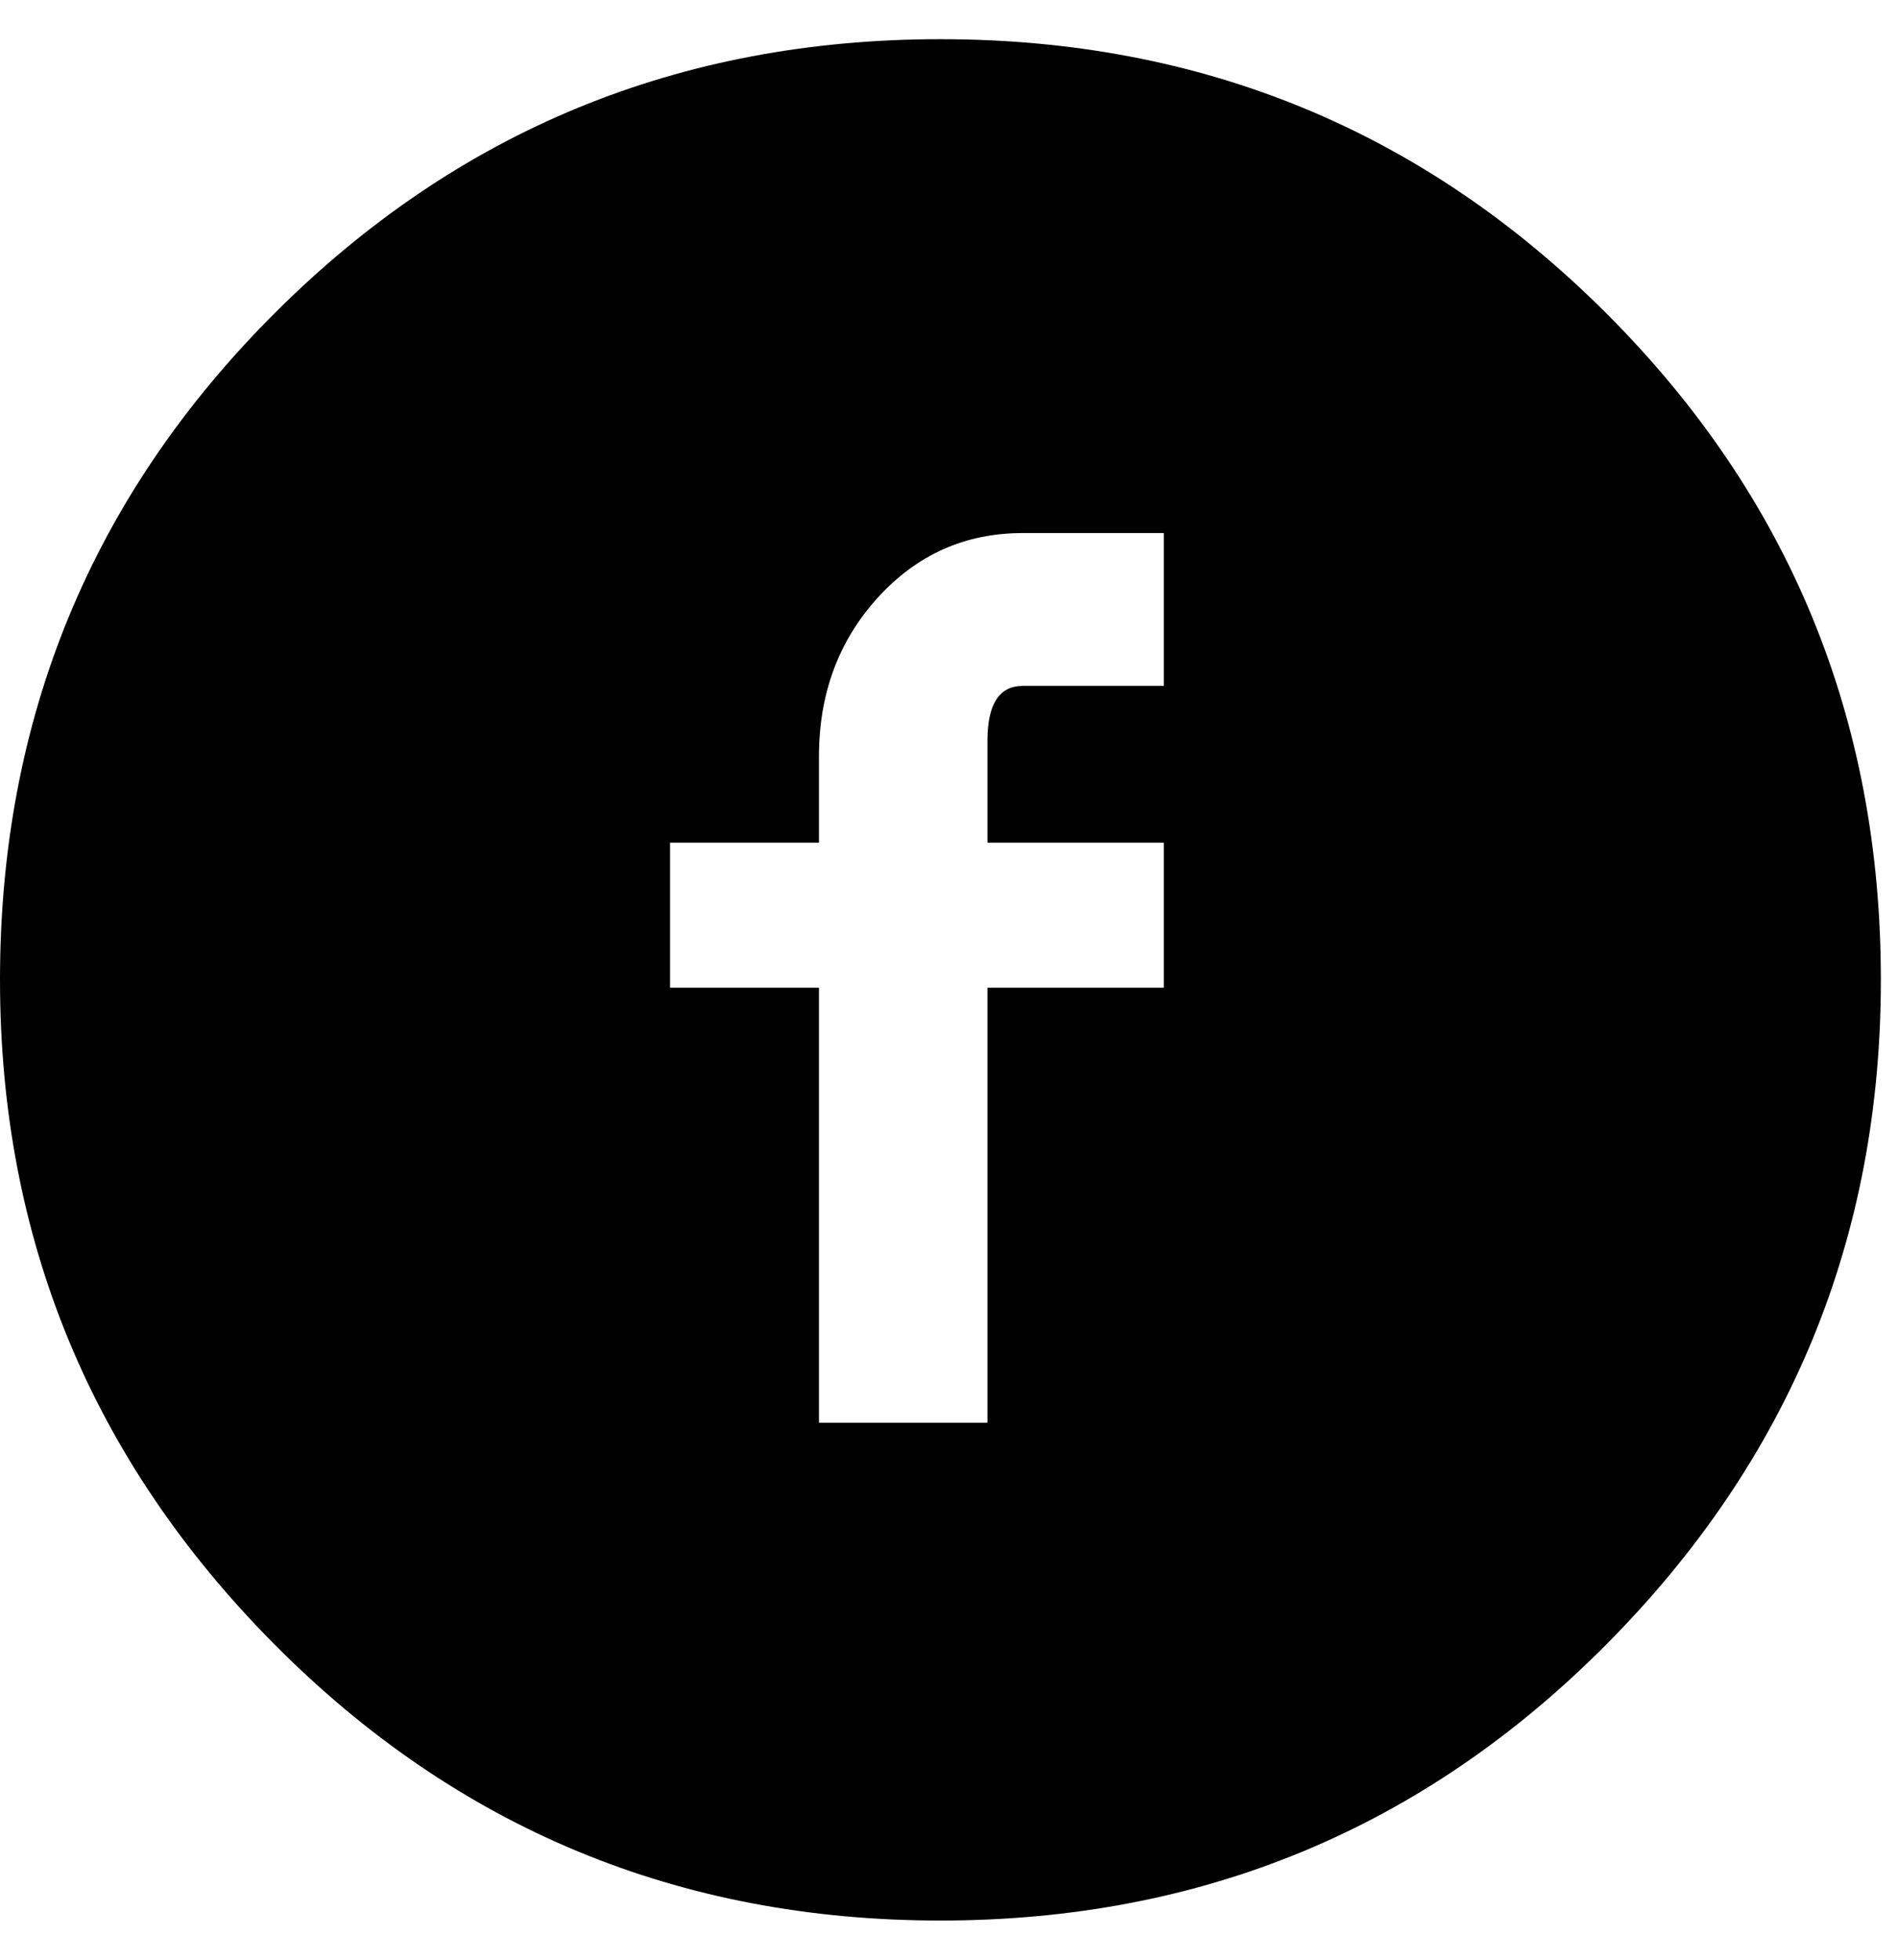
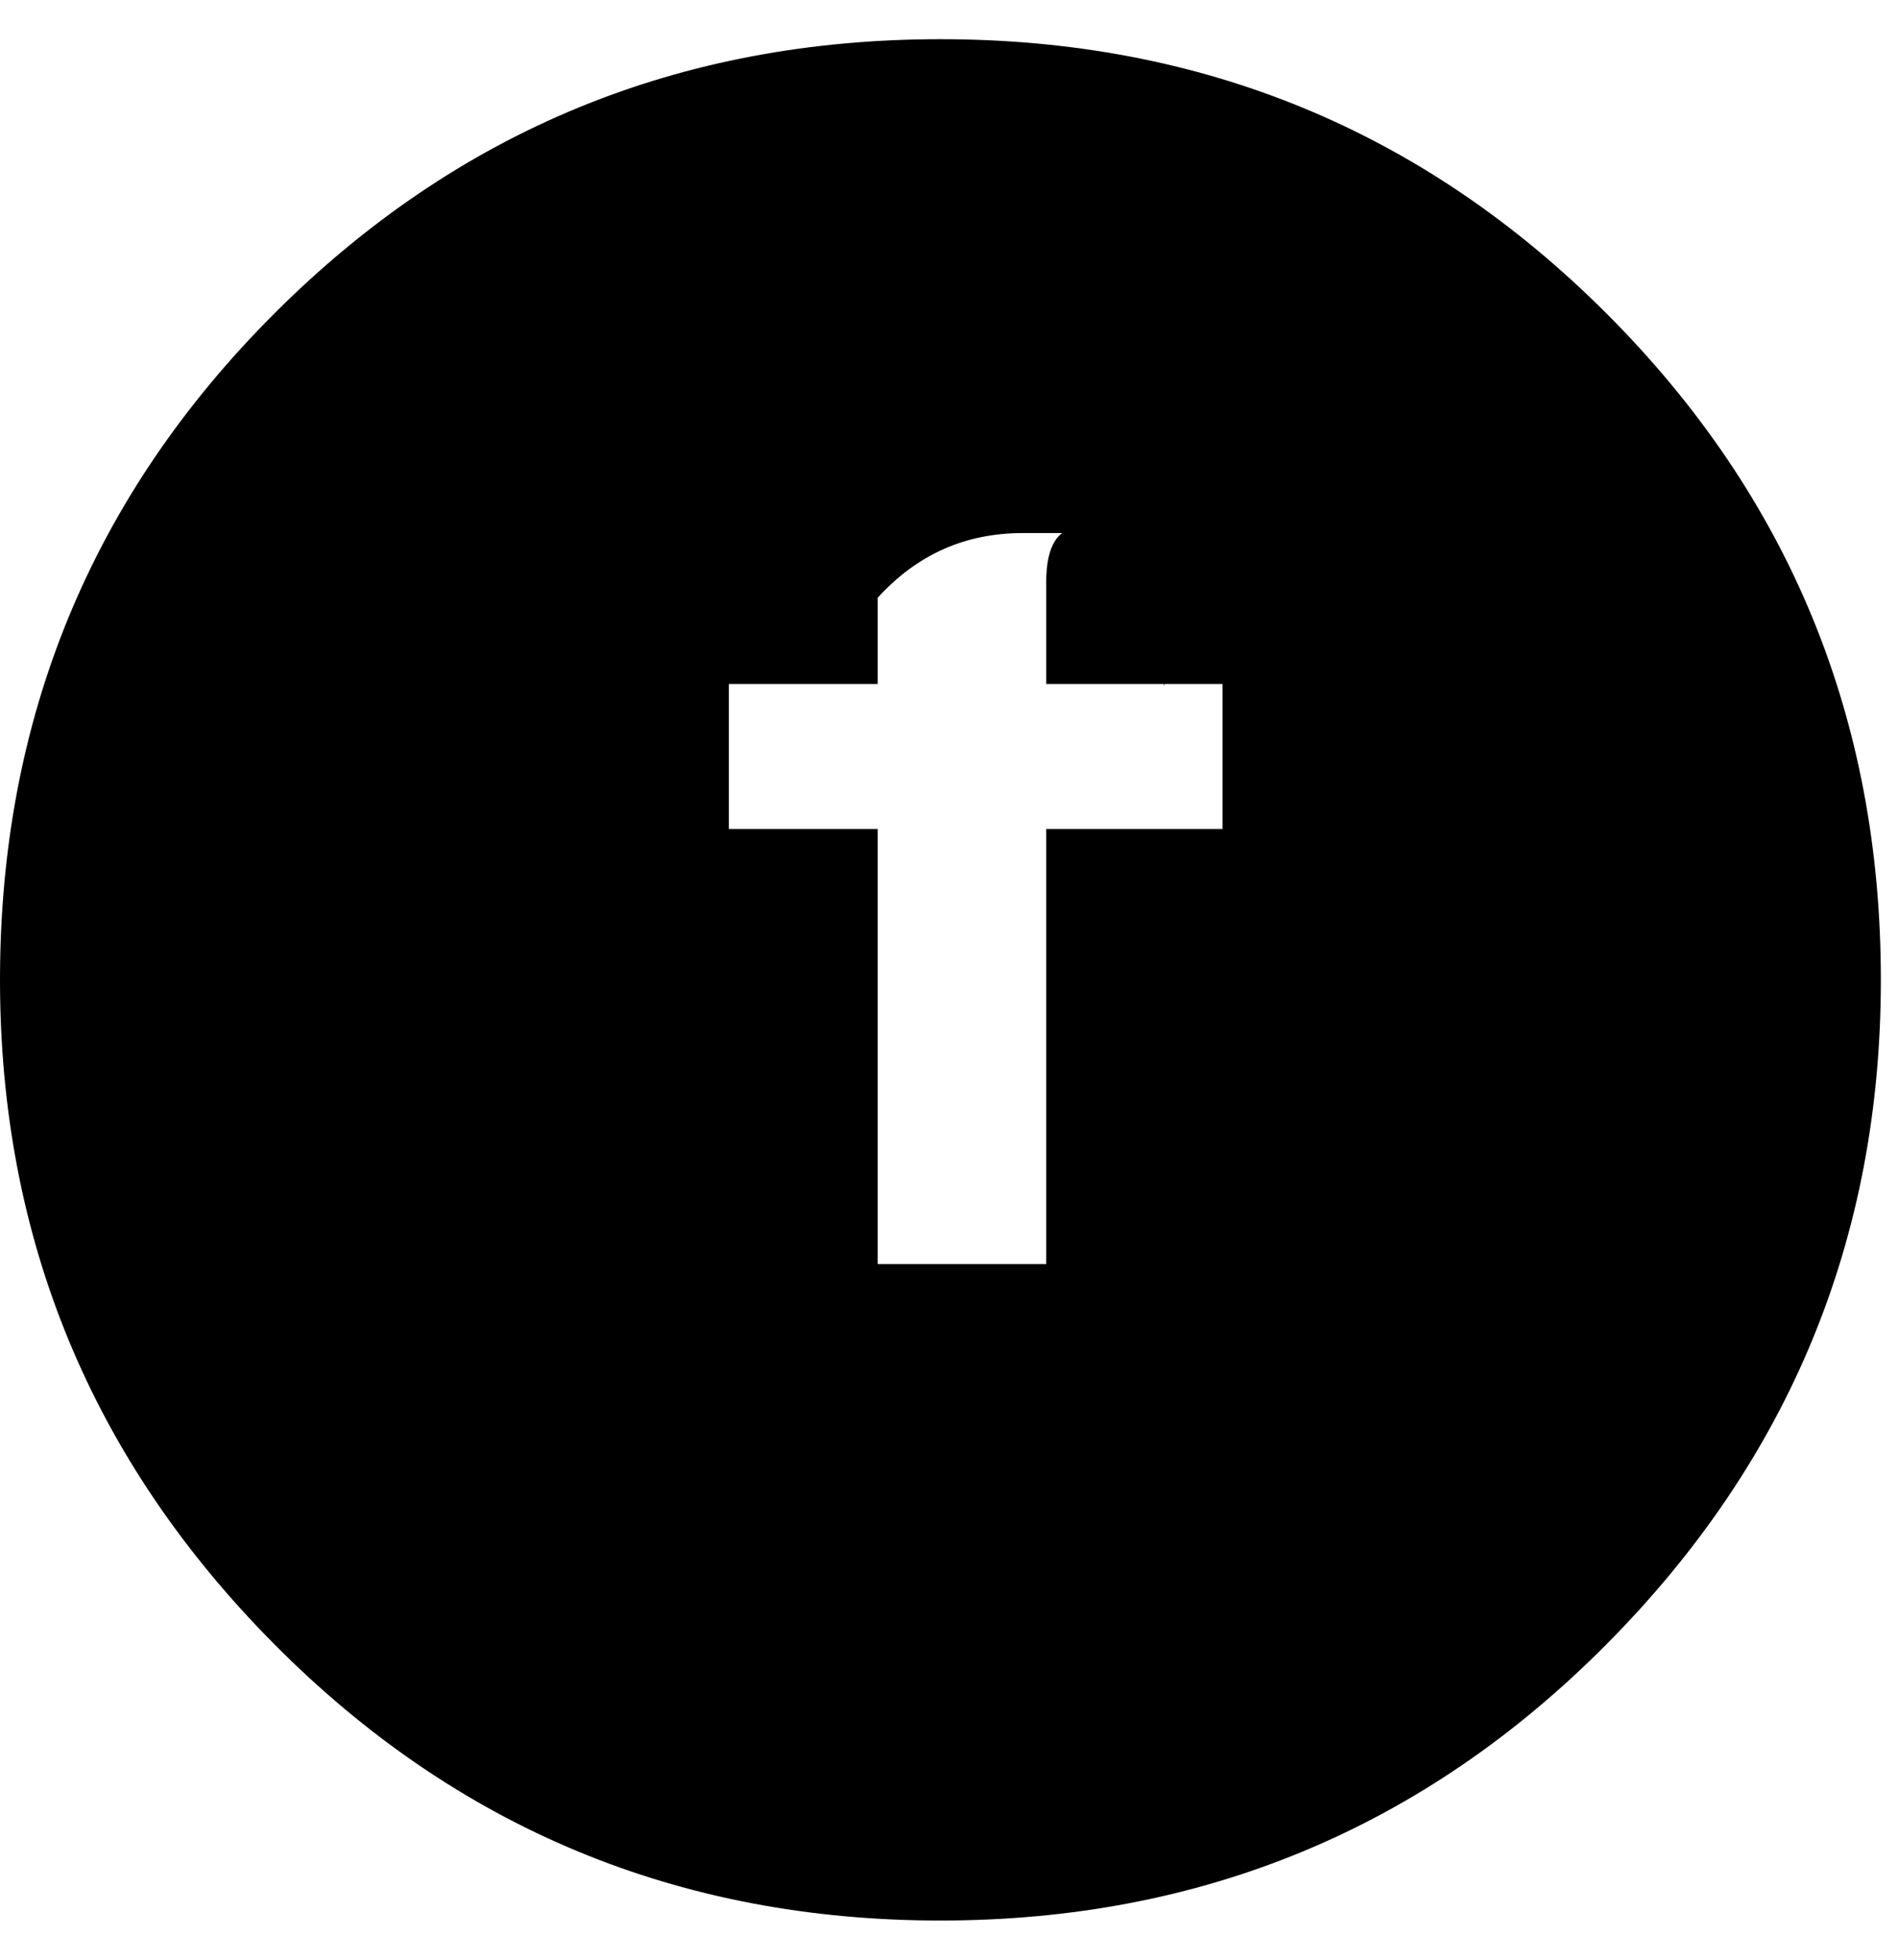
<svg xmlns="http://www.w3.org/2000/svg" version="1.1" width="31" height="32" viewBox="0 0 31 32">
-   <path d="M15.36 0.64q6.4 0 10.88 4.48t4.48 10.88q0 6.336-4.48 10.848t-10.88 4.512-10.88-4.512-4.48-10.848q0-6.4 4.48-10.88t10.88-4.48zM19.008 11.2v-2.496h-2.304q-1.408 0-2.368 1.056t-0.96 2.592v1.408h-2.432v2.368h2.432v7.104h2.752v-7.104h2.88v-2.368h-2.88v-1.664q0-0.896 0.576-0.896h2.304z" />
+   <path d="M15.36 0.64q6.4 0 10.88 4.48t4.48 10.88q0 6.336-4.48 10.848t-10.88 4.512-10.88-4.512-4.48-10.848q0-6.4 4.48-10.88t10.88-4.48zM19.008 11.2v-2.496h-2.304q-1.408 0-2.368 1.056v1.408h-2.432v2.368h2.432v7.104h2.752v-7.104h2.88v-2.368h-2.88v-1.664q0-0.896 0.576-0.896h2.304z" />
</svg>